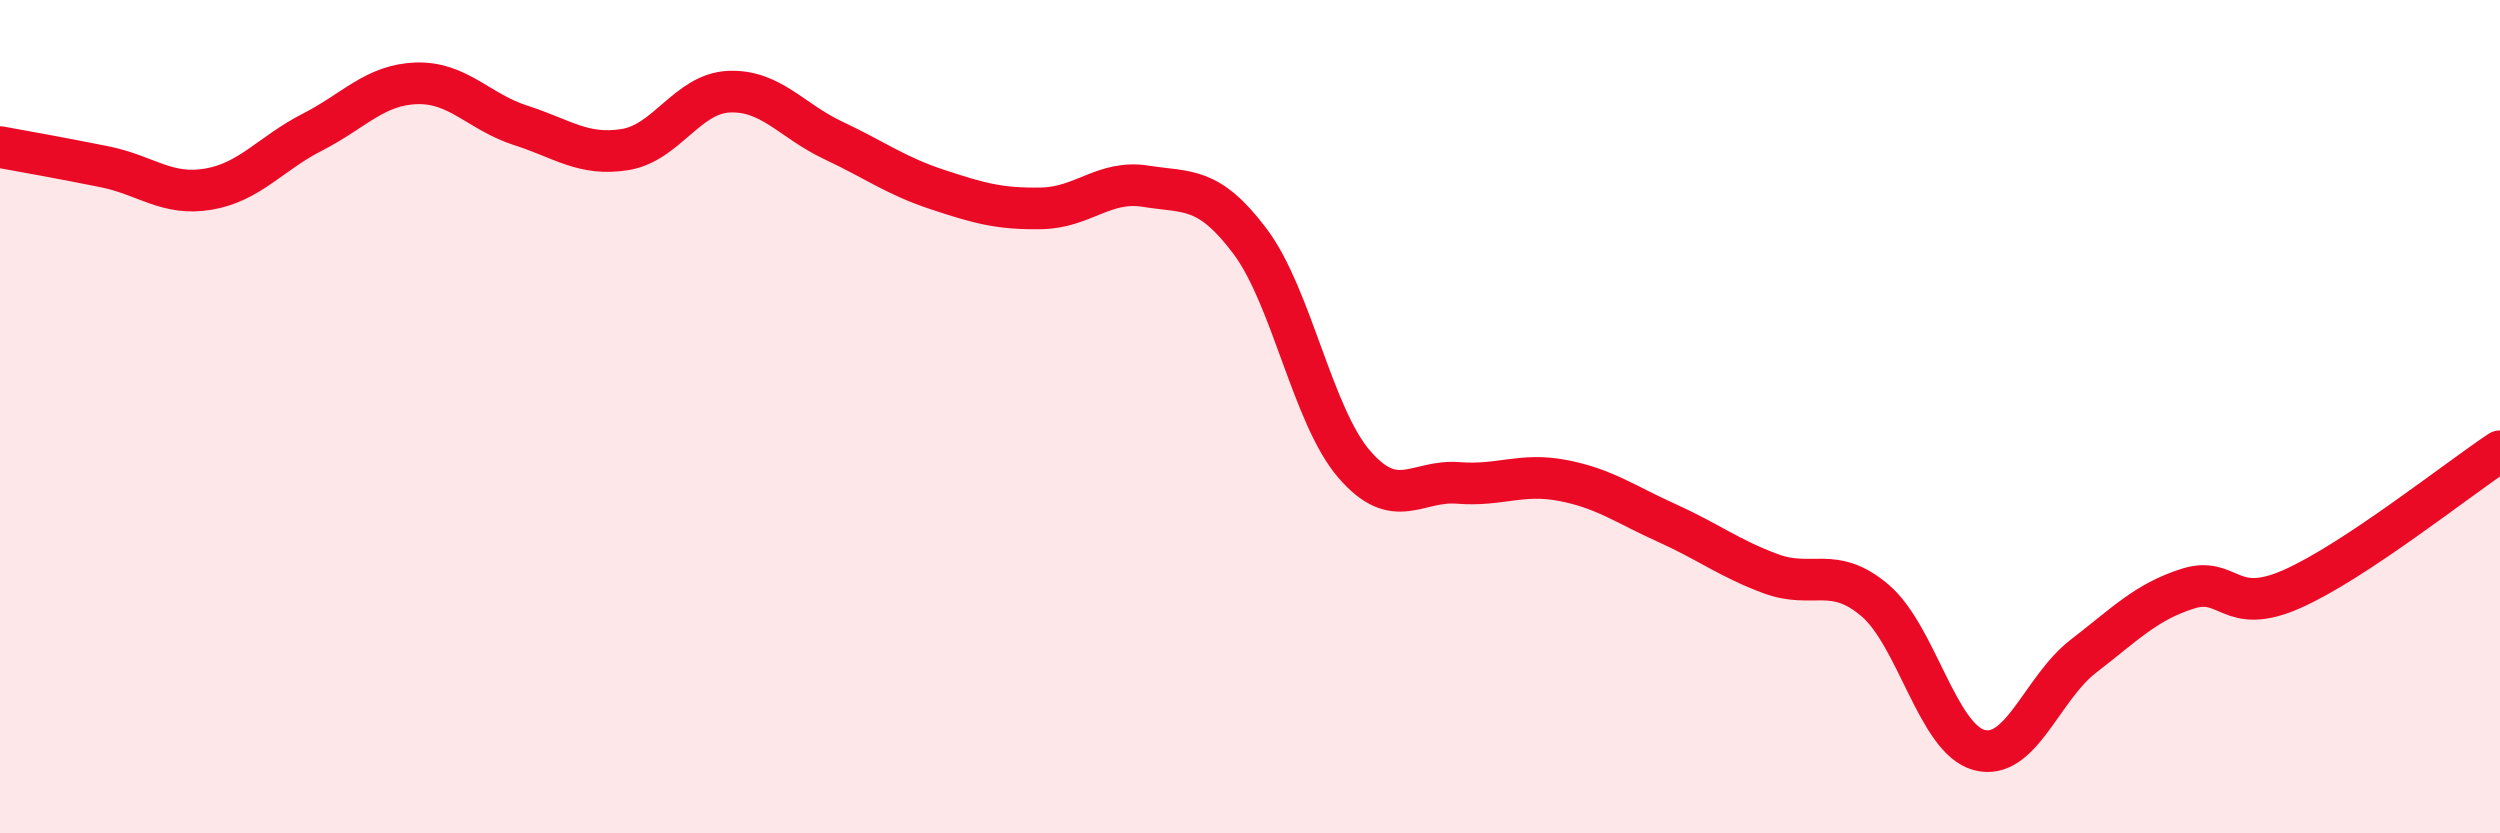
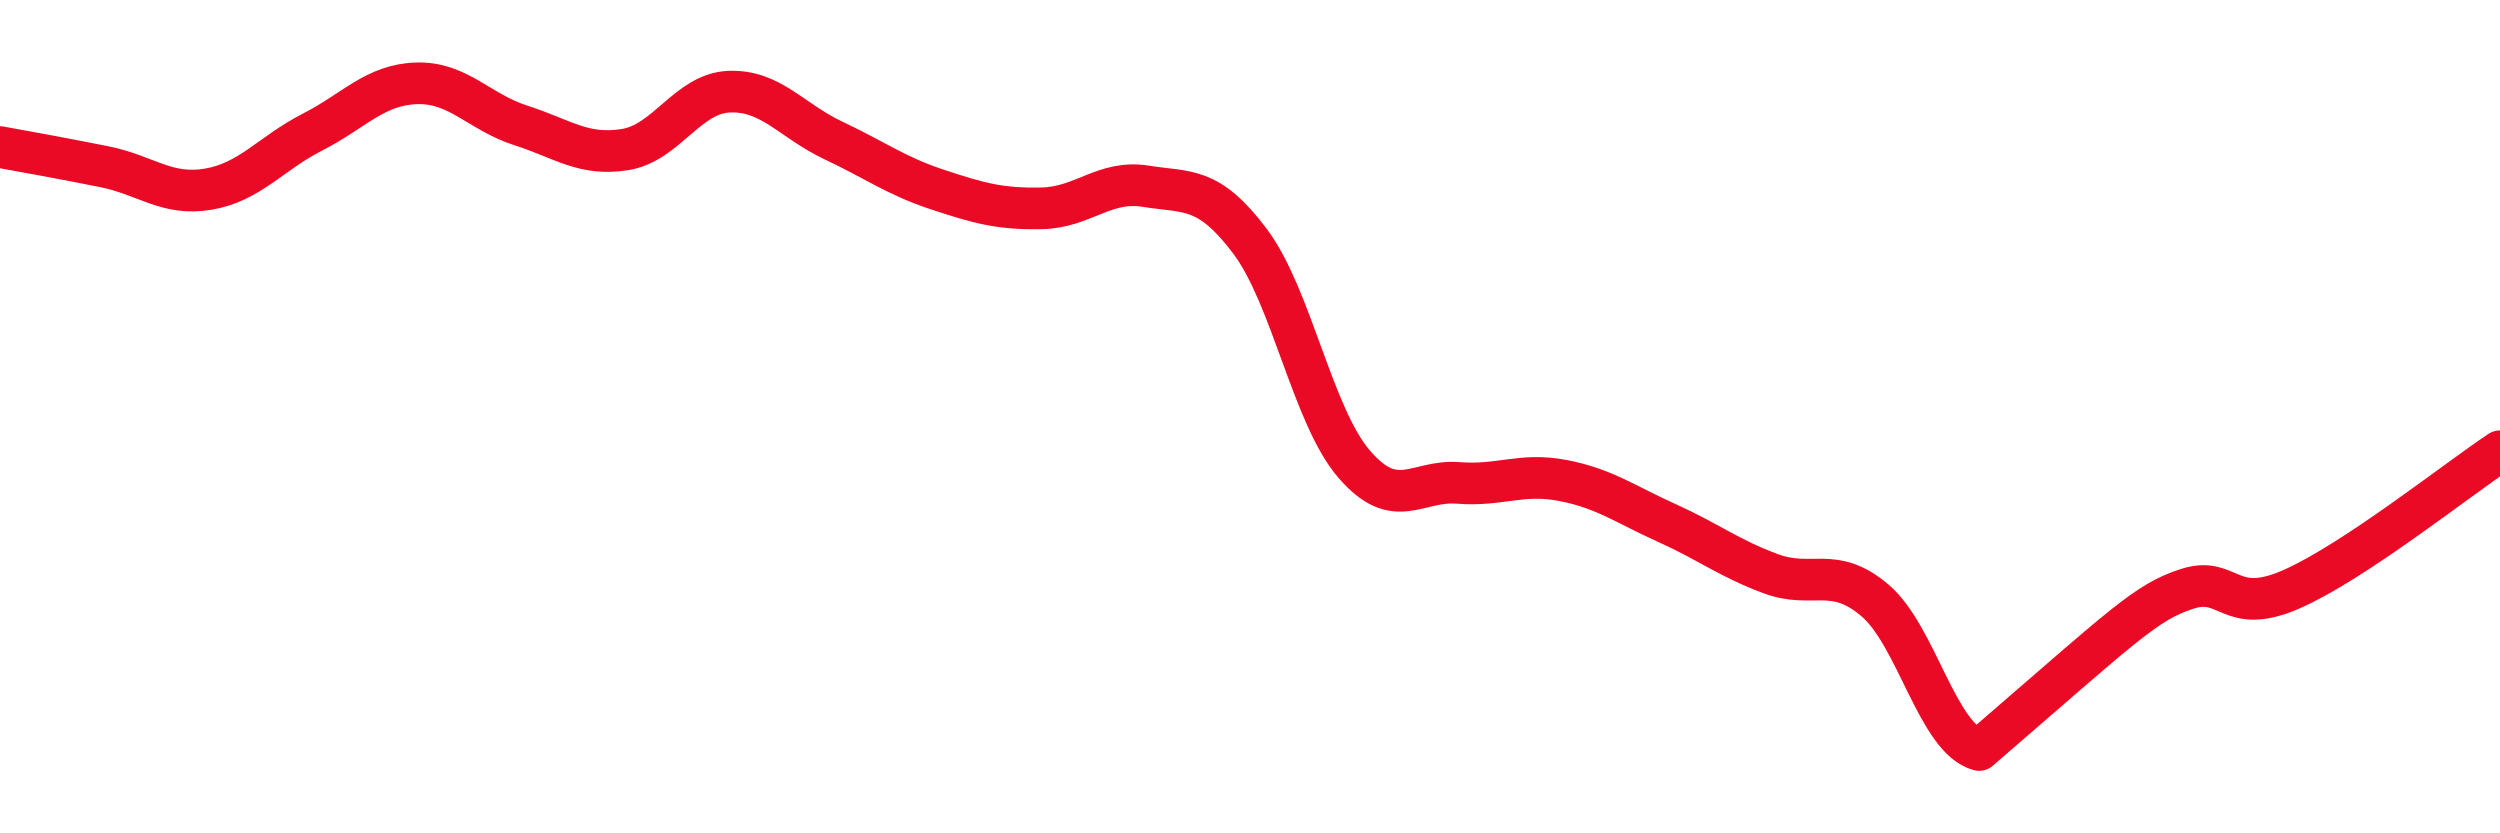
<svg xmlns="http://www.w3.org/2000/svg" width="60" height="20" viewBox="0 0 60 20">
-   <path d="M 0,3.53 C 0.5,3.62 1.5,3.8 2.5,4 C 3.5,4.2 4,4.71 5,4.54 C 6,4.37 6.5,3.68 7.5,3.17 C 8.5,2.66 9,2.03 10,2 C 11,1.97 11.5,2.69 12.5,3.01 C 13.5,3.33 14,3.75 15,3.59 C 16,3.43 16.5,2.24 17.5,2.2 C 18.5,2.16 19,2.9 20,3.37 C 21,3.84 21.5,4.22 22.5,4.55 C 23.5,4.88 24,5.02 25,5 C 26,4.98 26.5,4.31 27.5,4.47 C 28.5,4.63 29,4.46 30,5.79 C 31,7.12 31.5,9.98 32.5,11.14 C 33.5,12.3 34,11.51 35,11.59 C 36,11.67 36.5,11.34 37.5,11.53 C 38.5,11.72 39,12.1 40,12.55 C 41,13 41.5,13.4 42.5,13.77 C 43.5,14.14 44,13.56 45,14.41 C 46,15.26 46.5,17.73 47.5,18 C 48.5,18.27 49,16.52 50,15.75 C 51,14.98 51.5,14.45 52.5,14.13 C 53.5,13.81 53.5,14.8 55,14.14 C 56.5,13.48 59,11.49 60,10.83L60 20L0 20Z" fill="#EB0A25" opacity="0.1" stroke-linecap="round" stroke-linejoin="round" />
-   <path d="M 0,3.53 C 0.5,3.62 1.5,3.8 2.5,4 C 3.5,4.2 4,4.71 5,4.54 C 6,4.37 6.5,3.68 7.5,3.17 C 8.5,2.66 9,2.03 10,2 C 11,1.97 11.5,2.69 12.5,3.01 C 13.5,3.33 14,3.75 15,3.59 C 16,3.43 16.5,2.24 17.5,2.2 C 18.5,2.16 19,2.9 20,3.37 C 21,3.84 21.5,4.22 22.5,4.55 C 23.5,4.88 24,5.02 25,5 C 26,4.98 26.5,4.31 27.5,4.47 C 28.5,4.63 29,4.46 30,5.79 C 31,7.12 31.5,9.98 32.5,11.14 C 33.5,12.3 34,11.51 35,11.59 C 36,11.67 36.5,11.34 37.5,11.53 C 38.5,11.72 39,12.1 40,12.55 C 41,13 41.5,13.4 42.5,13.77 C 43.5,14.14 44,13.56 45,14.41 C 46,15.26 46.5,17.73 47.5,18 C 48.5,18.27 49,16.52 50,15.75 C 51,14.98 51.5,14.45 52.5,14.13 C 53.5,13.81 53.5,14.8 55,14.14 C 56.5,13.48 59,11.49 60,10.83" stroke="#EB0A25" stroke-width="1" fill="none" stroke-linecap="round" stroke-linejoin="round" />
+   <path d="M 0,3.53 C 0.5,3.62 1.5,3.8 2.5,4 C 3.5,4.2 4,4.71 5,4.54 C 6,4.37 6.5,3.68 7.5,3.17 C 8.5,2.66 9,2.03 10,2 C 11,1.97 11.5,2.69 12.5,3.01 C 13.5,3.33 14,3.75 15,3.59 C 16,3.43 16.5,2.24 17.5,2.2 C 18.5,2.16 19,2.9 20,3.37 C 21,3.84 21.5,4.22 22.5,4.55 C 23.5,4.88 24,5.02 25,5 C 26,4.98 26.5,4.31 27.5,4.47 C 28.5,4.63 29,4.46 30,5.79 C 31,7.12 31.5,9.98 32.5,11.14 C 33.5,12.3 34,11.51 35,11.59 C 36,11.67 36.5,11.34 37.5,11.53 C 38.5,11.72 39,12.1 40,12.55 C 41,13 41.5,13.4 42.5,13.77 C 43.5,14.14 44,13.56 45,14.41 C 46,15.26 46.5,17.73 47.5,18 C 51,14.98 51.5,14.45 52.5,14.13 C 53.5,13.81 53.5,14.8 55,14.14 C 56.5,13.48 59,11.49 60,10.83" stroke="#EB0A25" stroke-width="1" fill="none" stroke-linecap="round" stroke-linejoin="round" />
</svg>